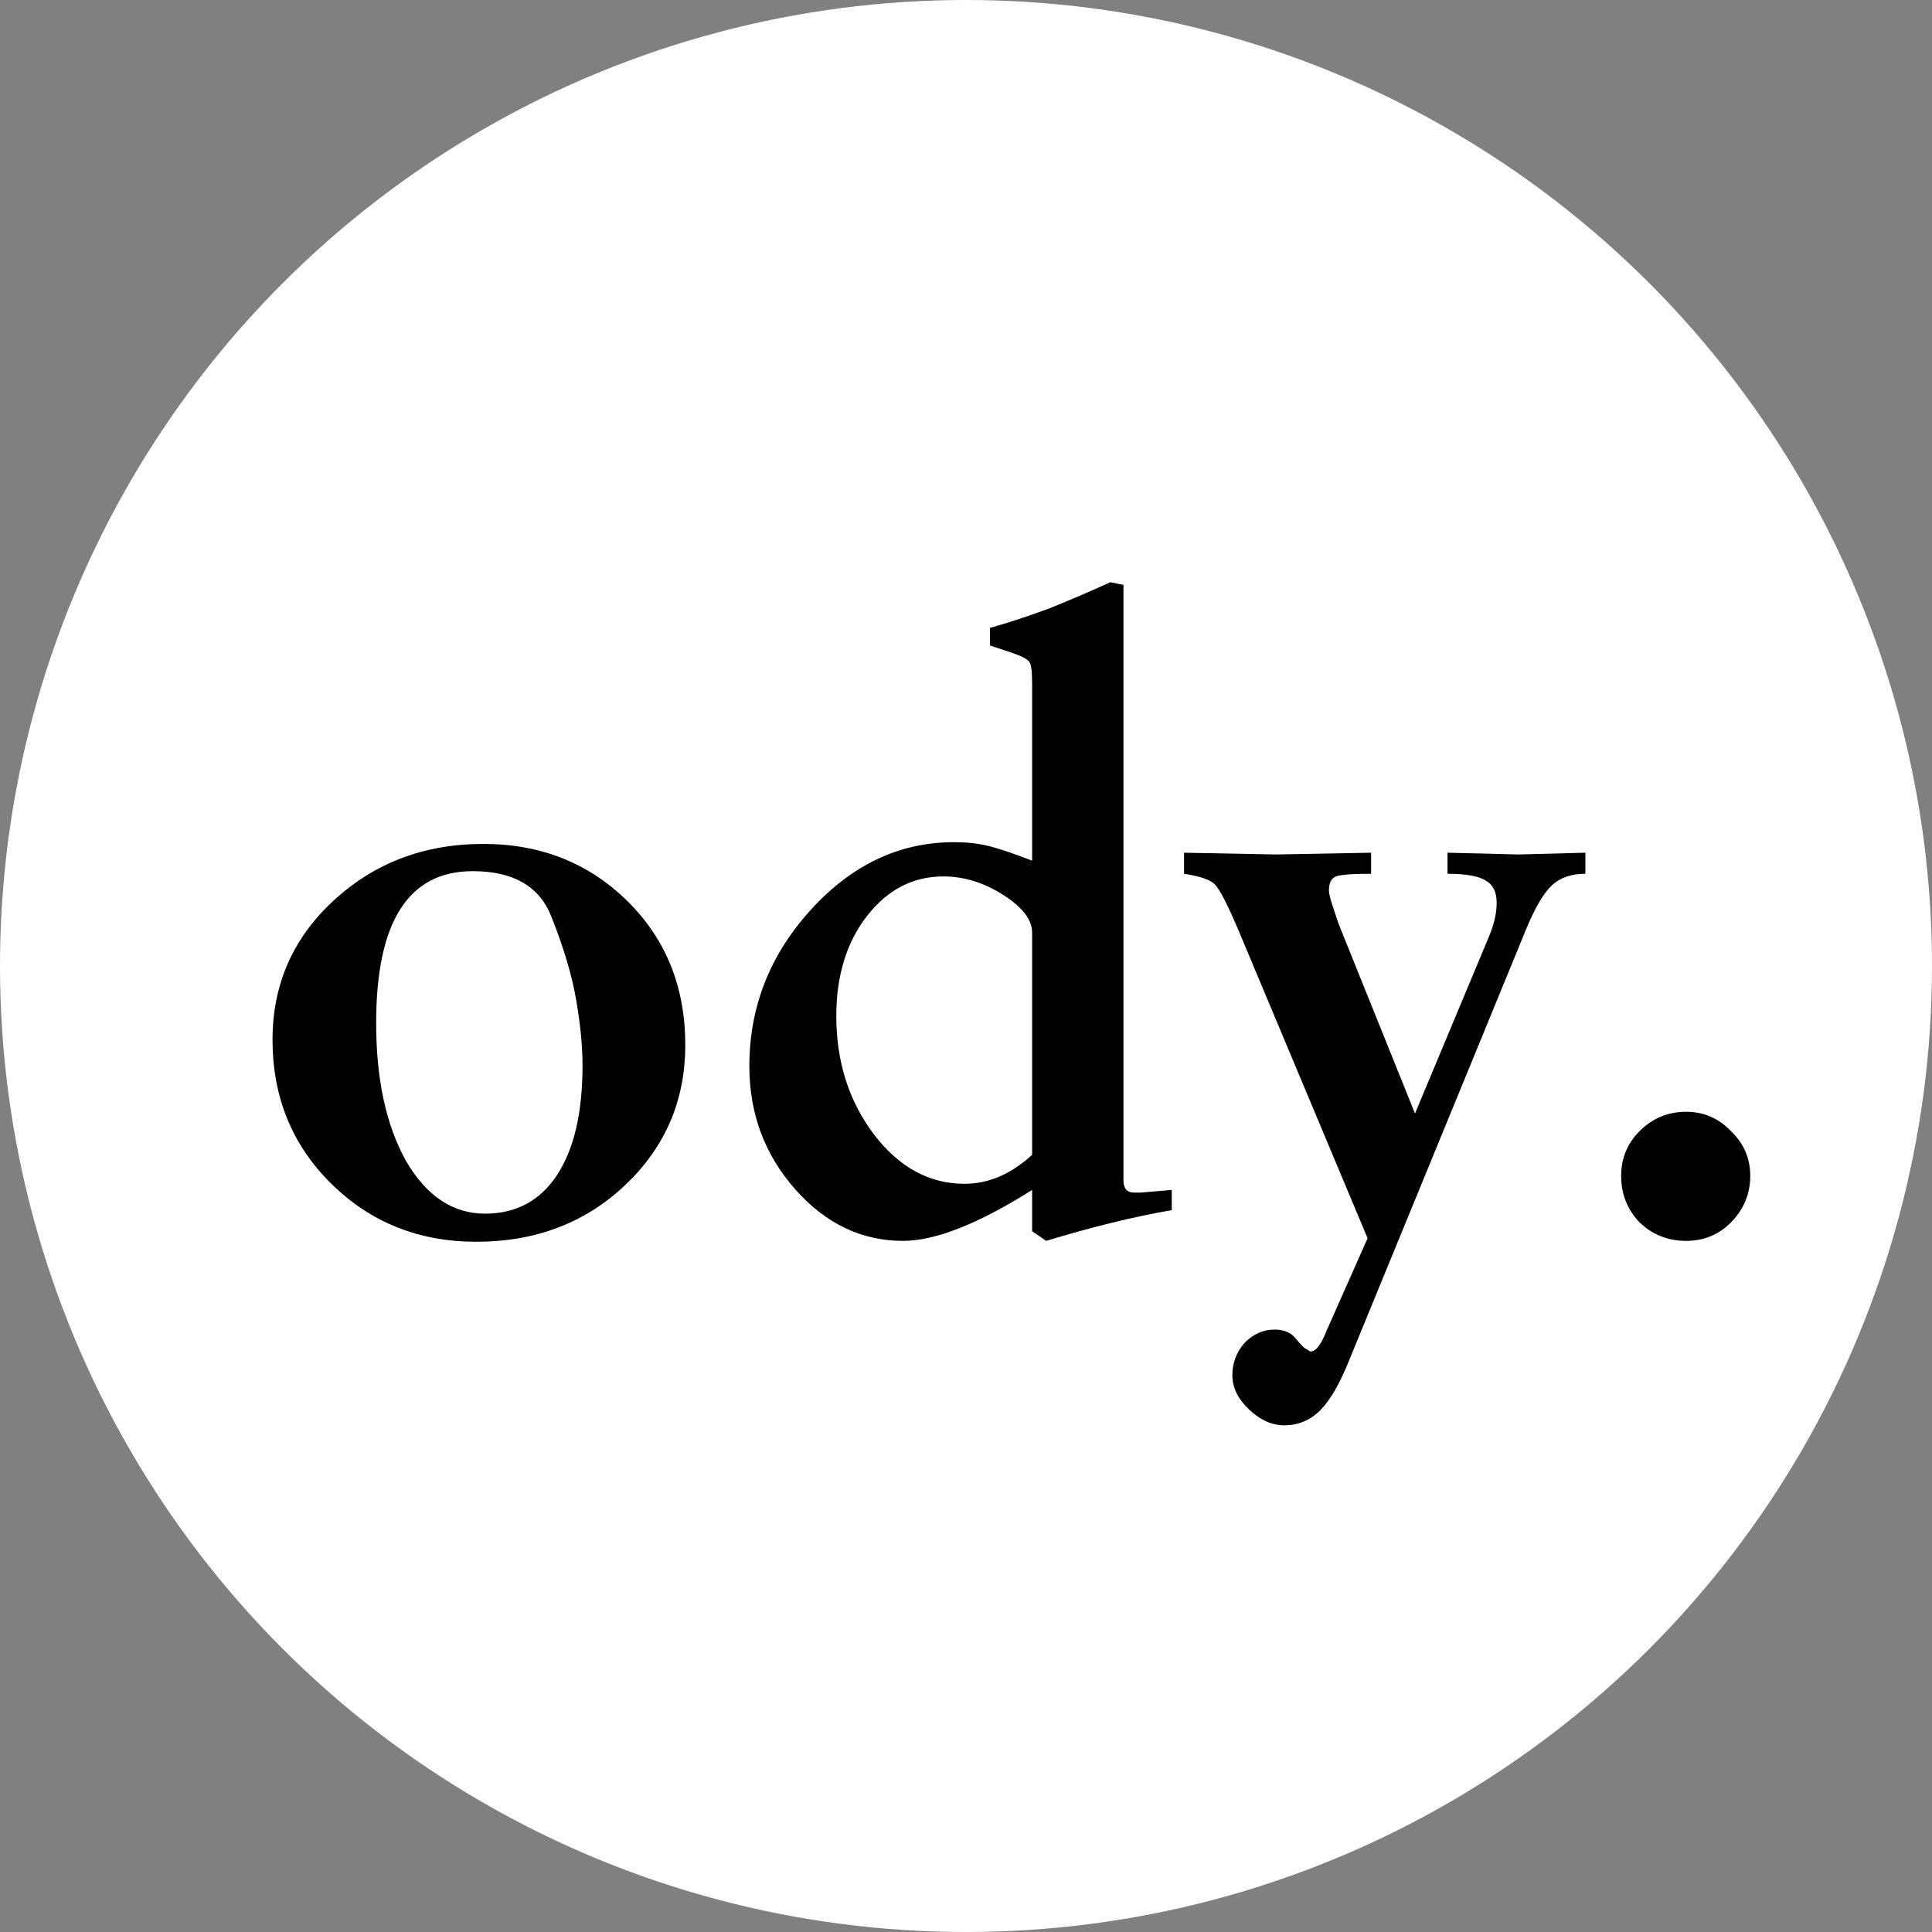
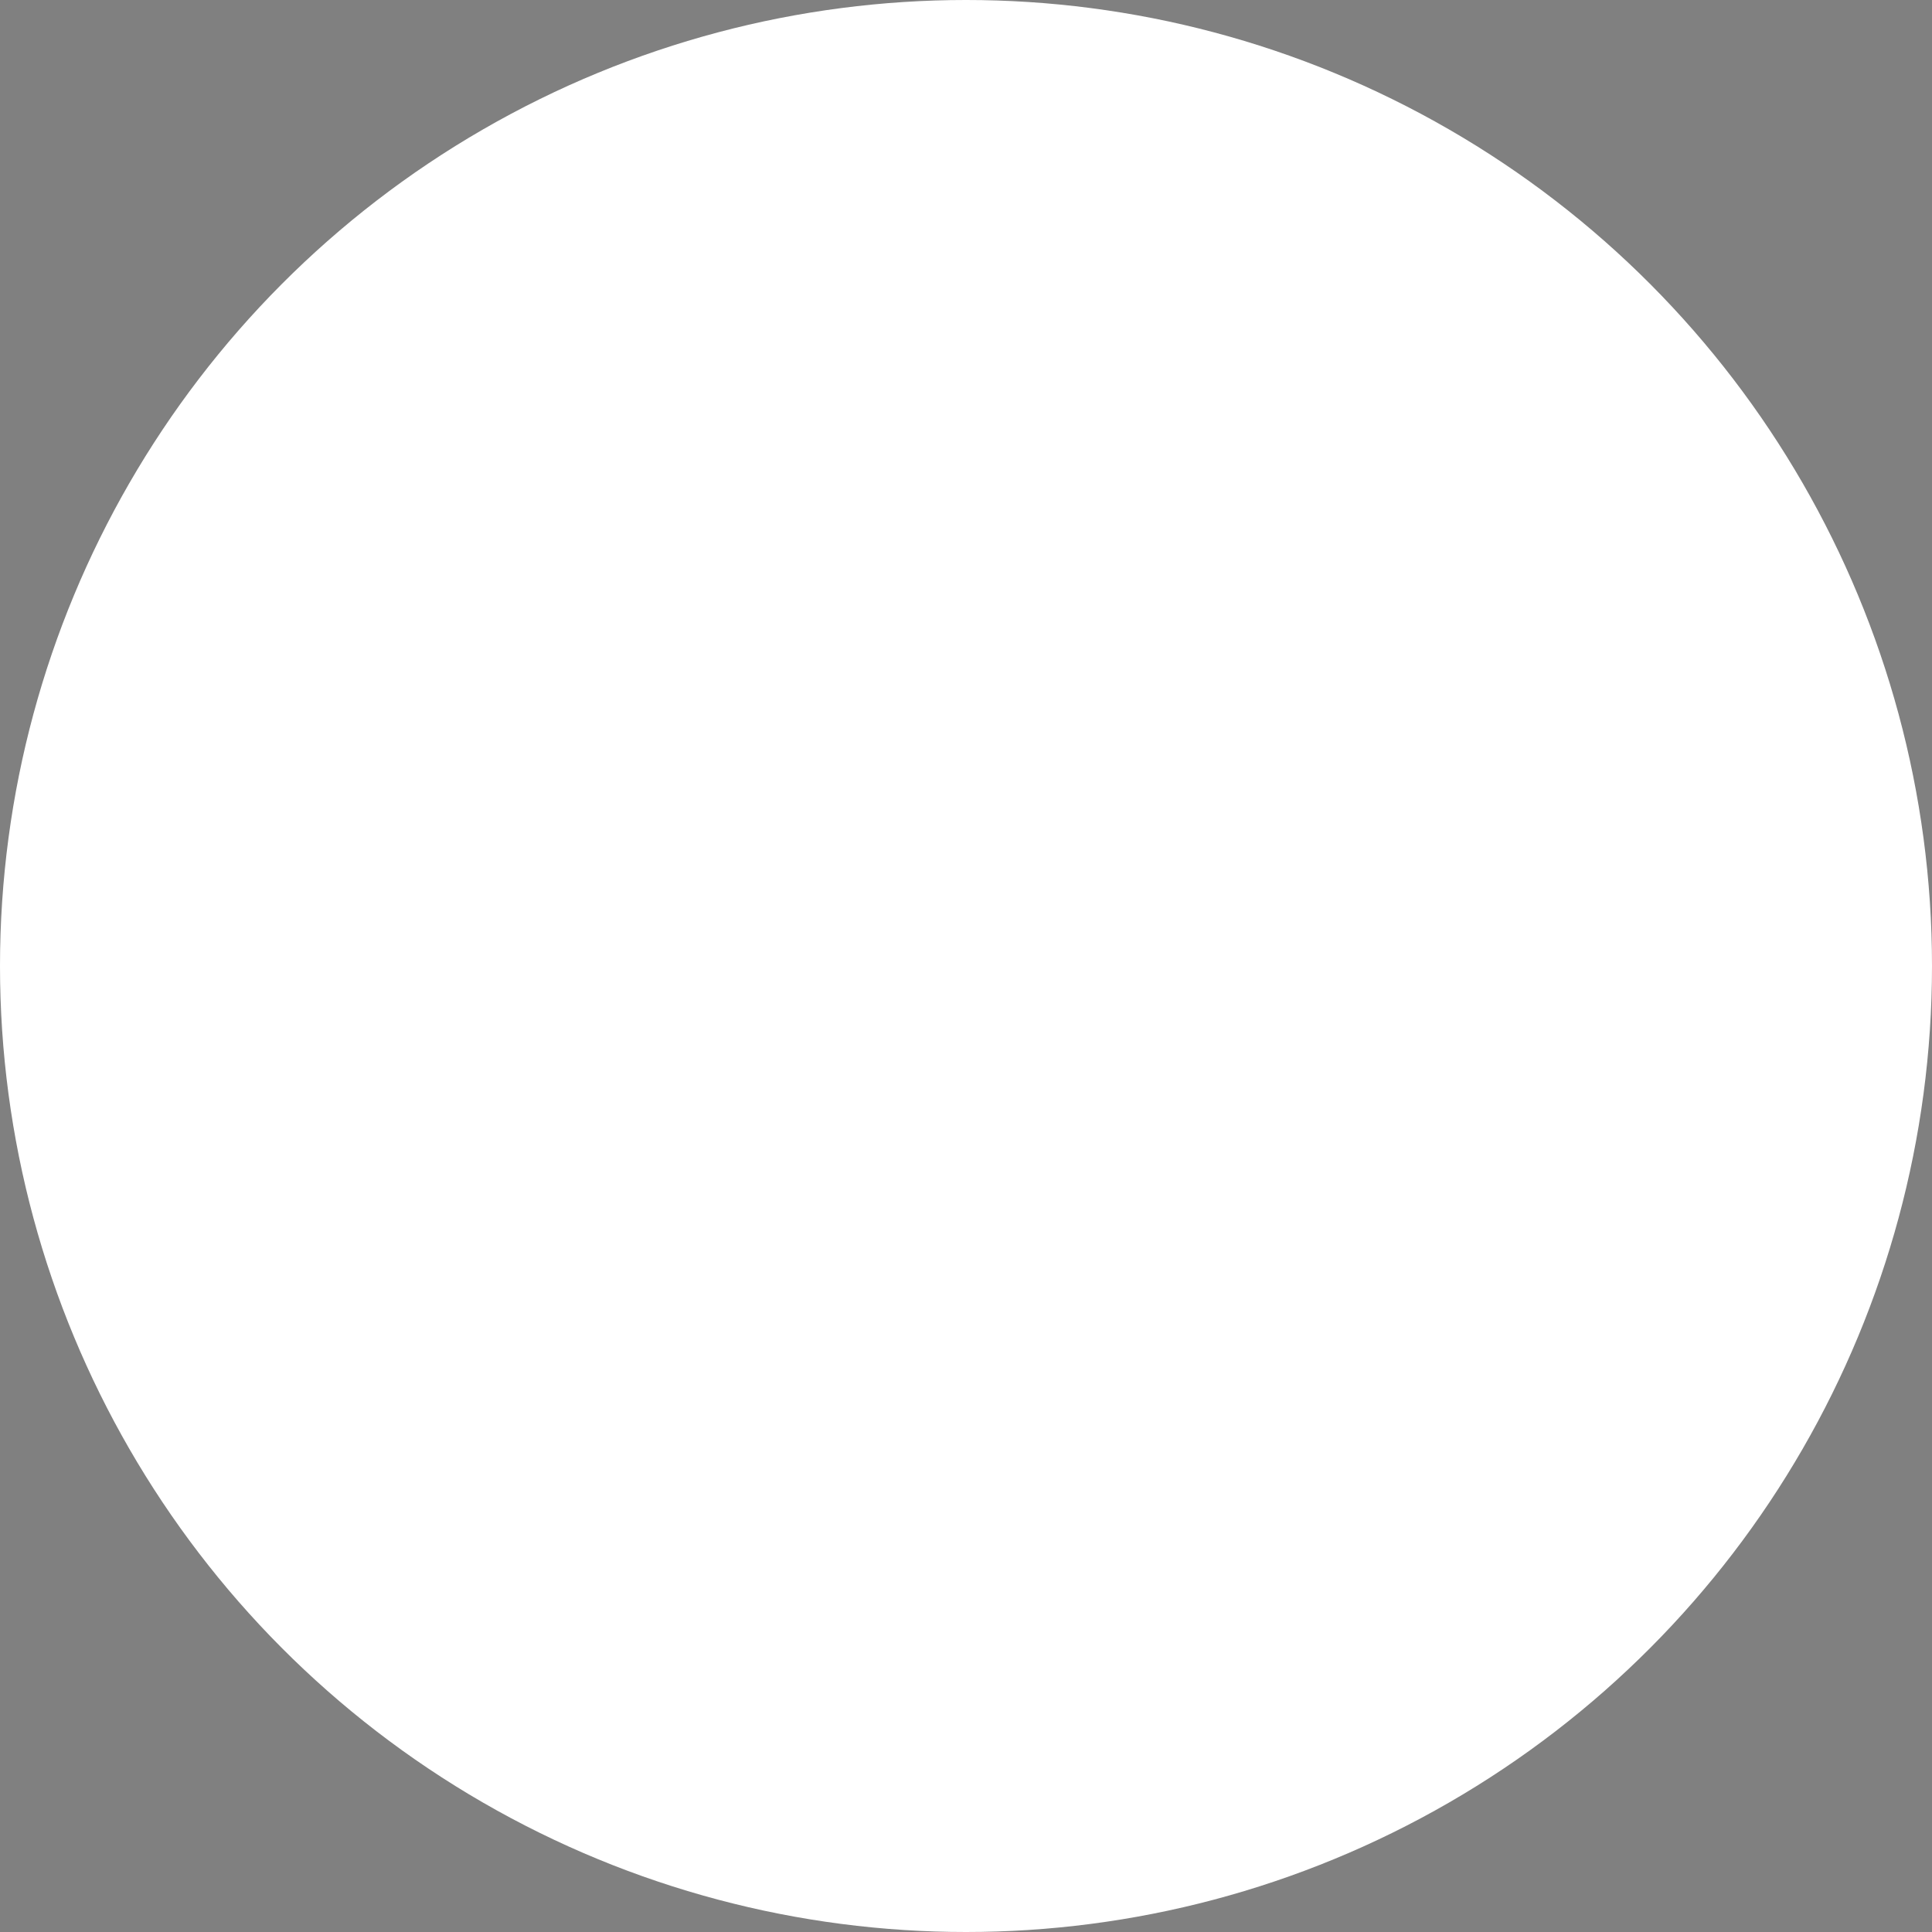
<svg xmlns="http://www.w3.org/2000/svg" width="180" height="180" viewBox="0 0 180 180" fill="none">
  <rect x="0" y="0" width="180" height="180" fill="#808080" stroke="none" />
  <circle cx="90" cy="90" r="90" fill="white" />
-   <path d="M45.028 78.627C50.373 78.627 54.846 80.4 58.446 83.945C62.046 87.491 63.846 91.964 63.846 97.364C63.846 102.545 61.964 106.909 58.2 110.455C54.491 113.945 49.882 115.691 44.373 115.691C39.028 115.691 34.528 113.891 30.873 110.291C27.218 106.691 25.391 102.218 25.391 96.873C25.391 91.746 27.273 87.436 31.037 83.945C34.855 80.4 39.518 78.627 45.028 78.627ZM44.046 81.164C38.046 81.164 35.046 85.882 35.046 95.318C35.046 100.555 35.973 104.836 37.828 108.164C39.737 111.436 42.191 113.073 45.191 113.073C48.082 113.073 50.318 111.873 51.9 109.473C53.482 107.073 54.273 103.664 54.273 99.246C54.273 97.5 54.082 95.509 53.7 93.273C53.318 90.982 52.555 88.391 51.409 85.5C50.318 82.609 47.864 81.164 44.046 81.164Z" fill="black" />
-   <path d="M96.161 114.709V110.864C91.143 114.027 87.134 115.609 84.134 115.609C80.261 115.609 76.907 114 74.07 110.782C71.234 107.564 69.816 103.745 69.816 99.327C69.816 93.818 71.725 88.964 75.543 84.764C79.361 80.564 83.807 78.464 88.879 78.464C90.025 78.464 91.061 78.573 91.989 78.791C92.916 79.009 94.307 79.473 96.161 80.182V63.736C96.161 62.591 96.079 61.909 95.916 61.691C95.752 61.418 95.18 61.118 94.198 60.791L92.234 60.136V58.5C93.98 58.009 95.807 57.409 97.716 56.7C99.625 55.936 101.534 55.118 103.443 54.245L104.67 54.491V109.964C104.67 110.727 104.998 111.109 105.652 111.109H106.307L109.17 110.864V112.745C105.679 113.345 101.779 114.3 97.47 115.609L96.161 114.709ZM96.161 107.591V86.891C96.161 85.691 95.261 84.518 93.461 83.373C91.661 82.227 89.807 81.655 87.898 81.655C85.061 81.655 82.689 82.882 80.779 85.336C78.87 87.791 77.916 90.9 77.916 94.664C77.916 98.918 79.089 102.6 81.434 105.709C83.779 108.764 86.589 110.291 89.861 110.291C92.098 110.291 94.198 109.391 96.161 107.591Z" fill="black" />
-   <path d="M131.833 103.745L138.706 87.3C139.197 86.155 139.442 85.091 139.442 84.109C139.442 83.127 139.115 82.445 138.461 82.064C137.806 81.627 136.606 81.409 134.861 81.409V79.445L141.488 79.609L147.706 79.445V81.409C146.397 81.409 145.361 81.764 144.597 82.473C143.833 83.182 143.042 84.518 142.224 86.482L125.697 126.736C124.824 128.918 123.924 130.473 122.997 131.4C122.07 132.327 120.952 132.791 119.642 132.791C118.497 132.791 117.406 132.3 116.37 131.318C115.333 130.336 114.815 129.273 114.815 128.127C114.815 126.982 115.197 125.973 115.961 125.1C116.779 124.282 117.706 123.873 118.742 123.873C119.615 123.873 120.27 124.145 120.706 124.691C121.197 125.291 121.524 125.618 121.688 125.673C121.852 125.782 121.988 125.864 122.097 125.918C122.588 125.918 123.079 125.291 123.57 124.036L127.415 115.364L115.306 86.482C114.324 84.191 113.615 82.827 113.179 82.391C112.742 81.955 111.788 81.627 110.315 81.409V79.445L118.906 79.609L127.742 79.445V81.409C125.997 81.409 124.906 81.491 124.47 81.655C124.033 81.818 123.815 82.255 123.815 82.964C123.815 83.182 123.897 83.564 124.061 84.109C124.224 84.6 124.442 85.255 124.715 86.073L131.833 103.745Z" fill="black" />
-   <path d="M157.093 103.582C158.73 103.582 160.121 104.182 161.266 105.382C162.466 106.527 163.066 107.918 163.066 109.555C163.066 111.191 162.493 112.609 161.348 113.809C160.203 115.009 158.784 115.609 157.093 115.609C155.403 115.609 153.957 115.036 152.757 113.891C151.612 112.691 151.039 111.245 151.039 109.555C151.039 107.918 151.612 106.527 152.757 105.382C153.957 104.182 155.403 103.582 157.093 103.582Z" fill="black" />
</svg>